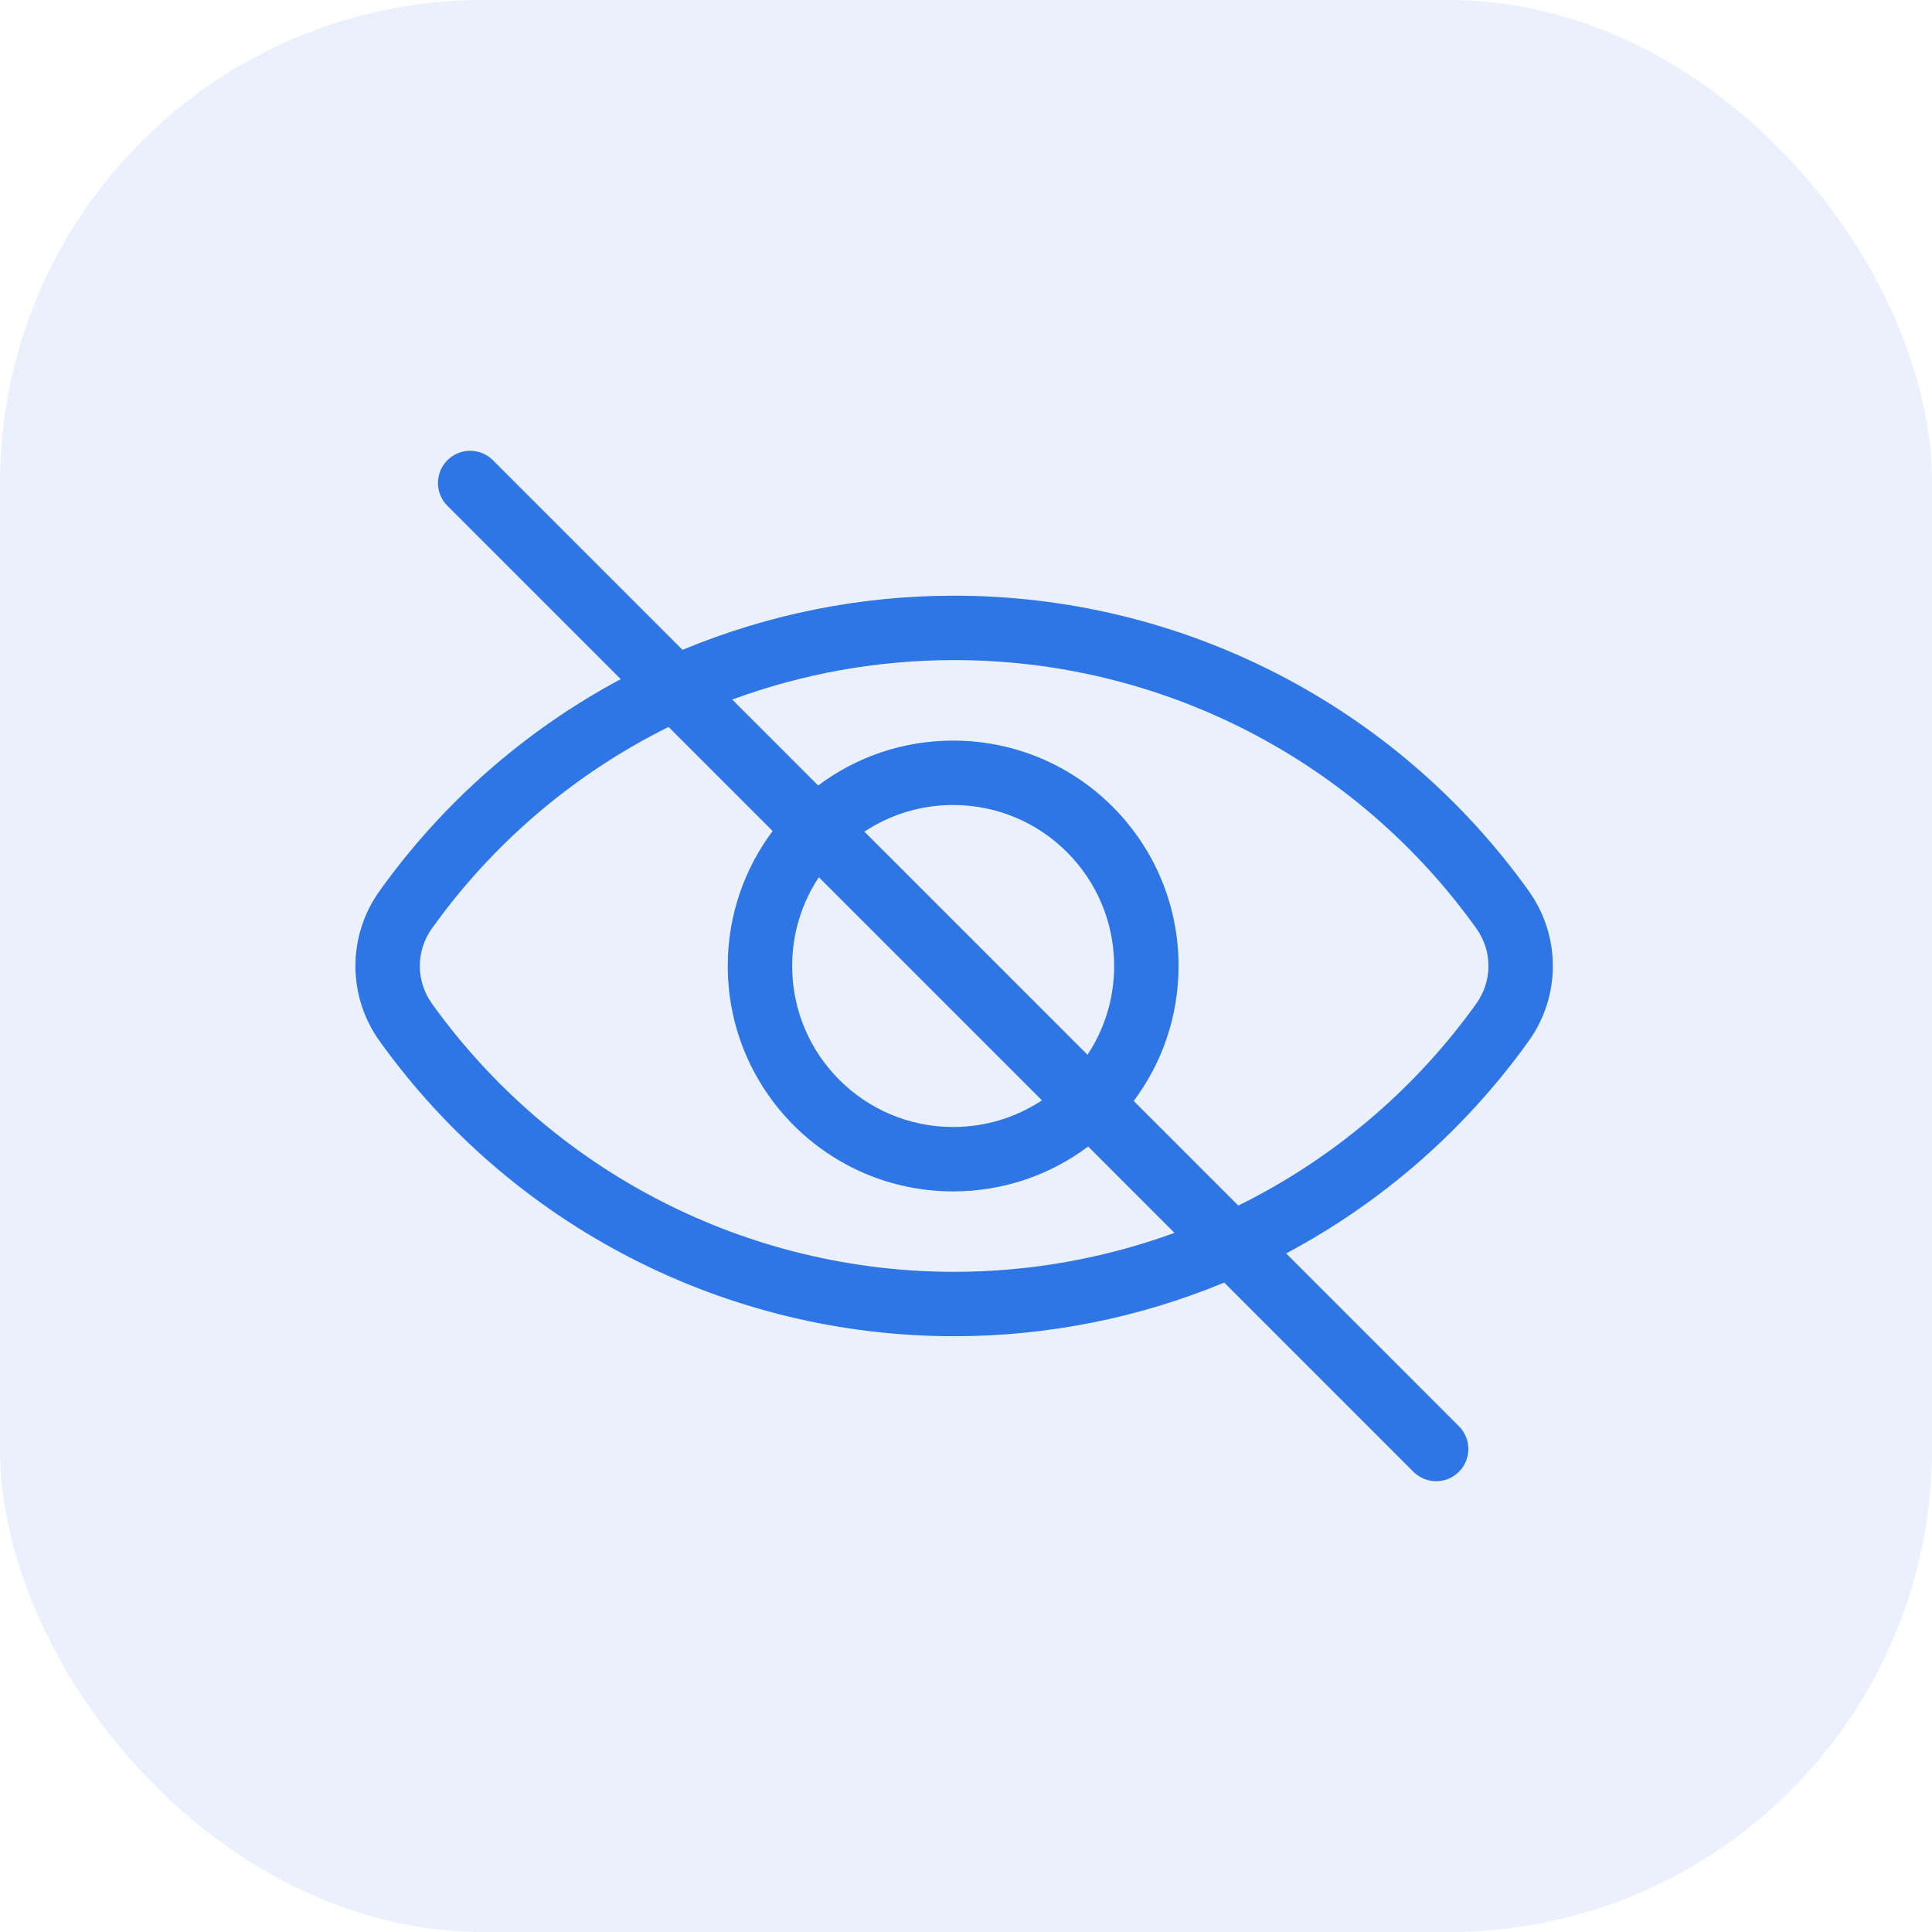
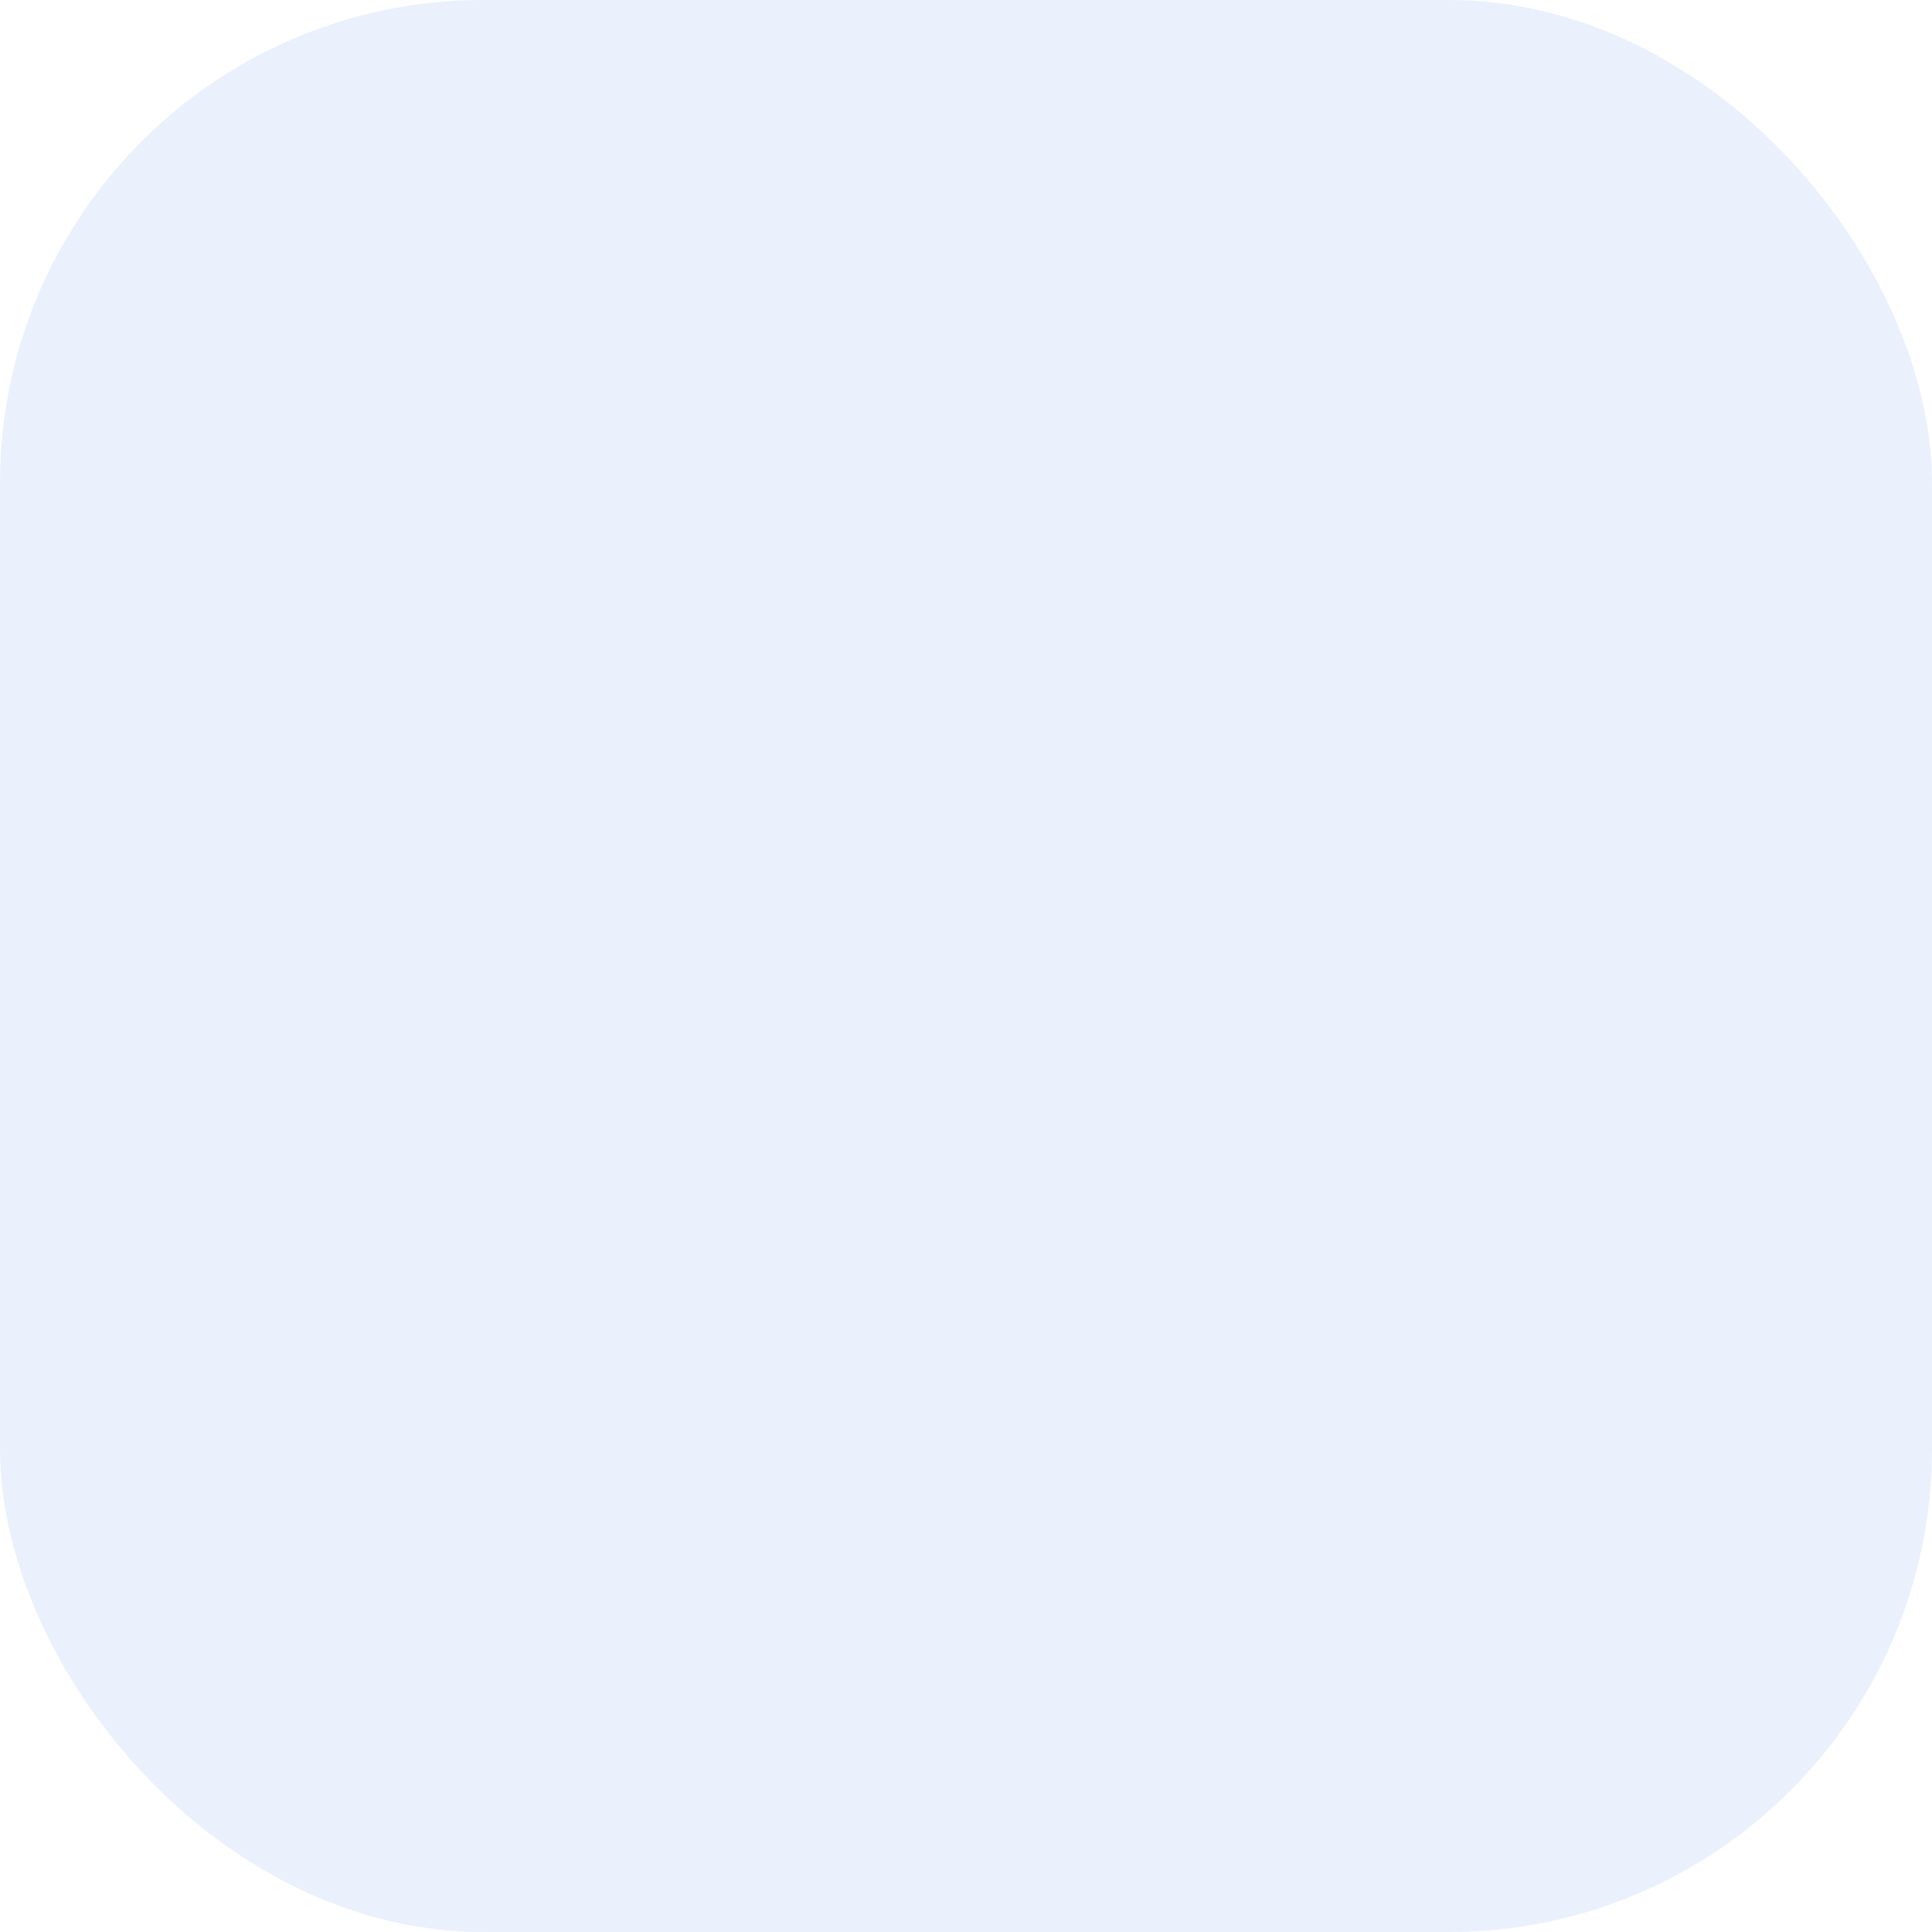
<svg xmlns="http://www.w3.org/2000/svg" viewBox="0 0 60 60" fill="#2e75e6">
  <rect width="60" height="60" opacity=".1" rx="15" />
-   <path fill-rule="evenodd" d="M15.308 14.293C14.918 13.902 14.285 13.902 13.894 14.293C13.504 14.683 13.504 15.317 13.894 15.707L19.278 21.091C16.311 22.678 13.748 24.928 11.789 27.668C11.301 28.347 11.038 29.163 11.038 30C11.038 30.837 11.3 31.653 11.789 32.332C13.82 35.168 16.499 37.479 19.602 39.073C22.705 40.667 26.143 41.498 29.631 41.498C32.515 41.498 35.365 40.93 38.02 39.832L43.894 45.707C44.285 46.098 44.918 46.098 45.308 45.707C45.699 45.317 45.699 44.683 45.308 44.293L39.942 38.926C42.926 37.339 45.504 35.082 47.474 32.332C47.962 31.653 48.225 30.837 48.225 30C48.225 29.163 47.962 28.348 47.475 27.668C45.442 24.826 42.759 22.511 39.649 20.916C36.54 19.321 33.094 18.493 29.6 18.5C26.71 18.502 23.855 19.076 21.197 20.182L15.308 14.293ZM20.763 22.576C20.675 22.619 20.588 22.664 20.501 22.708C17.686 24.157 15.257 26.256 13.415 28.832L13.414 28.833C13.169 29.173 13.038 29.581 13.038 30C13.038 30.419 13.169 30.827 13.414 31.167L13.414 31.168C15.261 33.745 17.695 35.845 20.515 37.294C23.336 38.743 26.461 39.498 29.631 39.498C31.972 39.498 34.288 39.086 36.475 38.288L33.794 35.606C32.625 36.482 31.174 37 29.601 37C25.735 37 22.601 33.866 22.601 30C22.601 28.428 23.12 26.976 23.995 25.808L20.763 22.576ZM25.409 24.394L22.74 21.725C24.932 20.919 27.254 20.502 29.602 20.5L29.604 20.5C32.779 20.493 35.911 21.246 38.736 22.695C41.562 24.145 44.001 26.249 45.848 28.832L45.849 28.833C46.093 29.173 46.225 29.581 46.225 30C46.225 30.419 46.093 30.827 45.849 31.167L45.849 31.168C44.002 33.745 41.568 35.845 38.747 37.294C38.651 37.343 38.553 37.392 38.456 37.44L35.208 34.192C36.083 33.024 36.601 31.572 36.601 30C36.601 26.134 33.467 23 29.601 23C28.029 23 26.578 23.518 25.409 24.394ZM25.43 27.243C24.906 28.033 24.601 28.981 24.601 30C24.601 32.761 26.84 35 29.601 35C30.62 35 31.568 34.695 32.359 34.172L25.43 27.243ZM33.773 32.757L26.844 25.828C27.634 25.305 28.582 25 29.601 25C32.363 25 34.601 27.239 34.601 30C34.601 31.019 34.297 31.967 33.773 32.757Z" />
</svg>